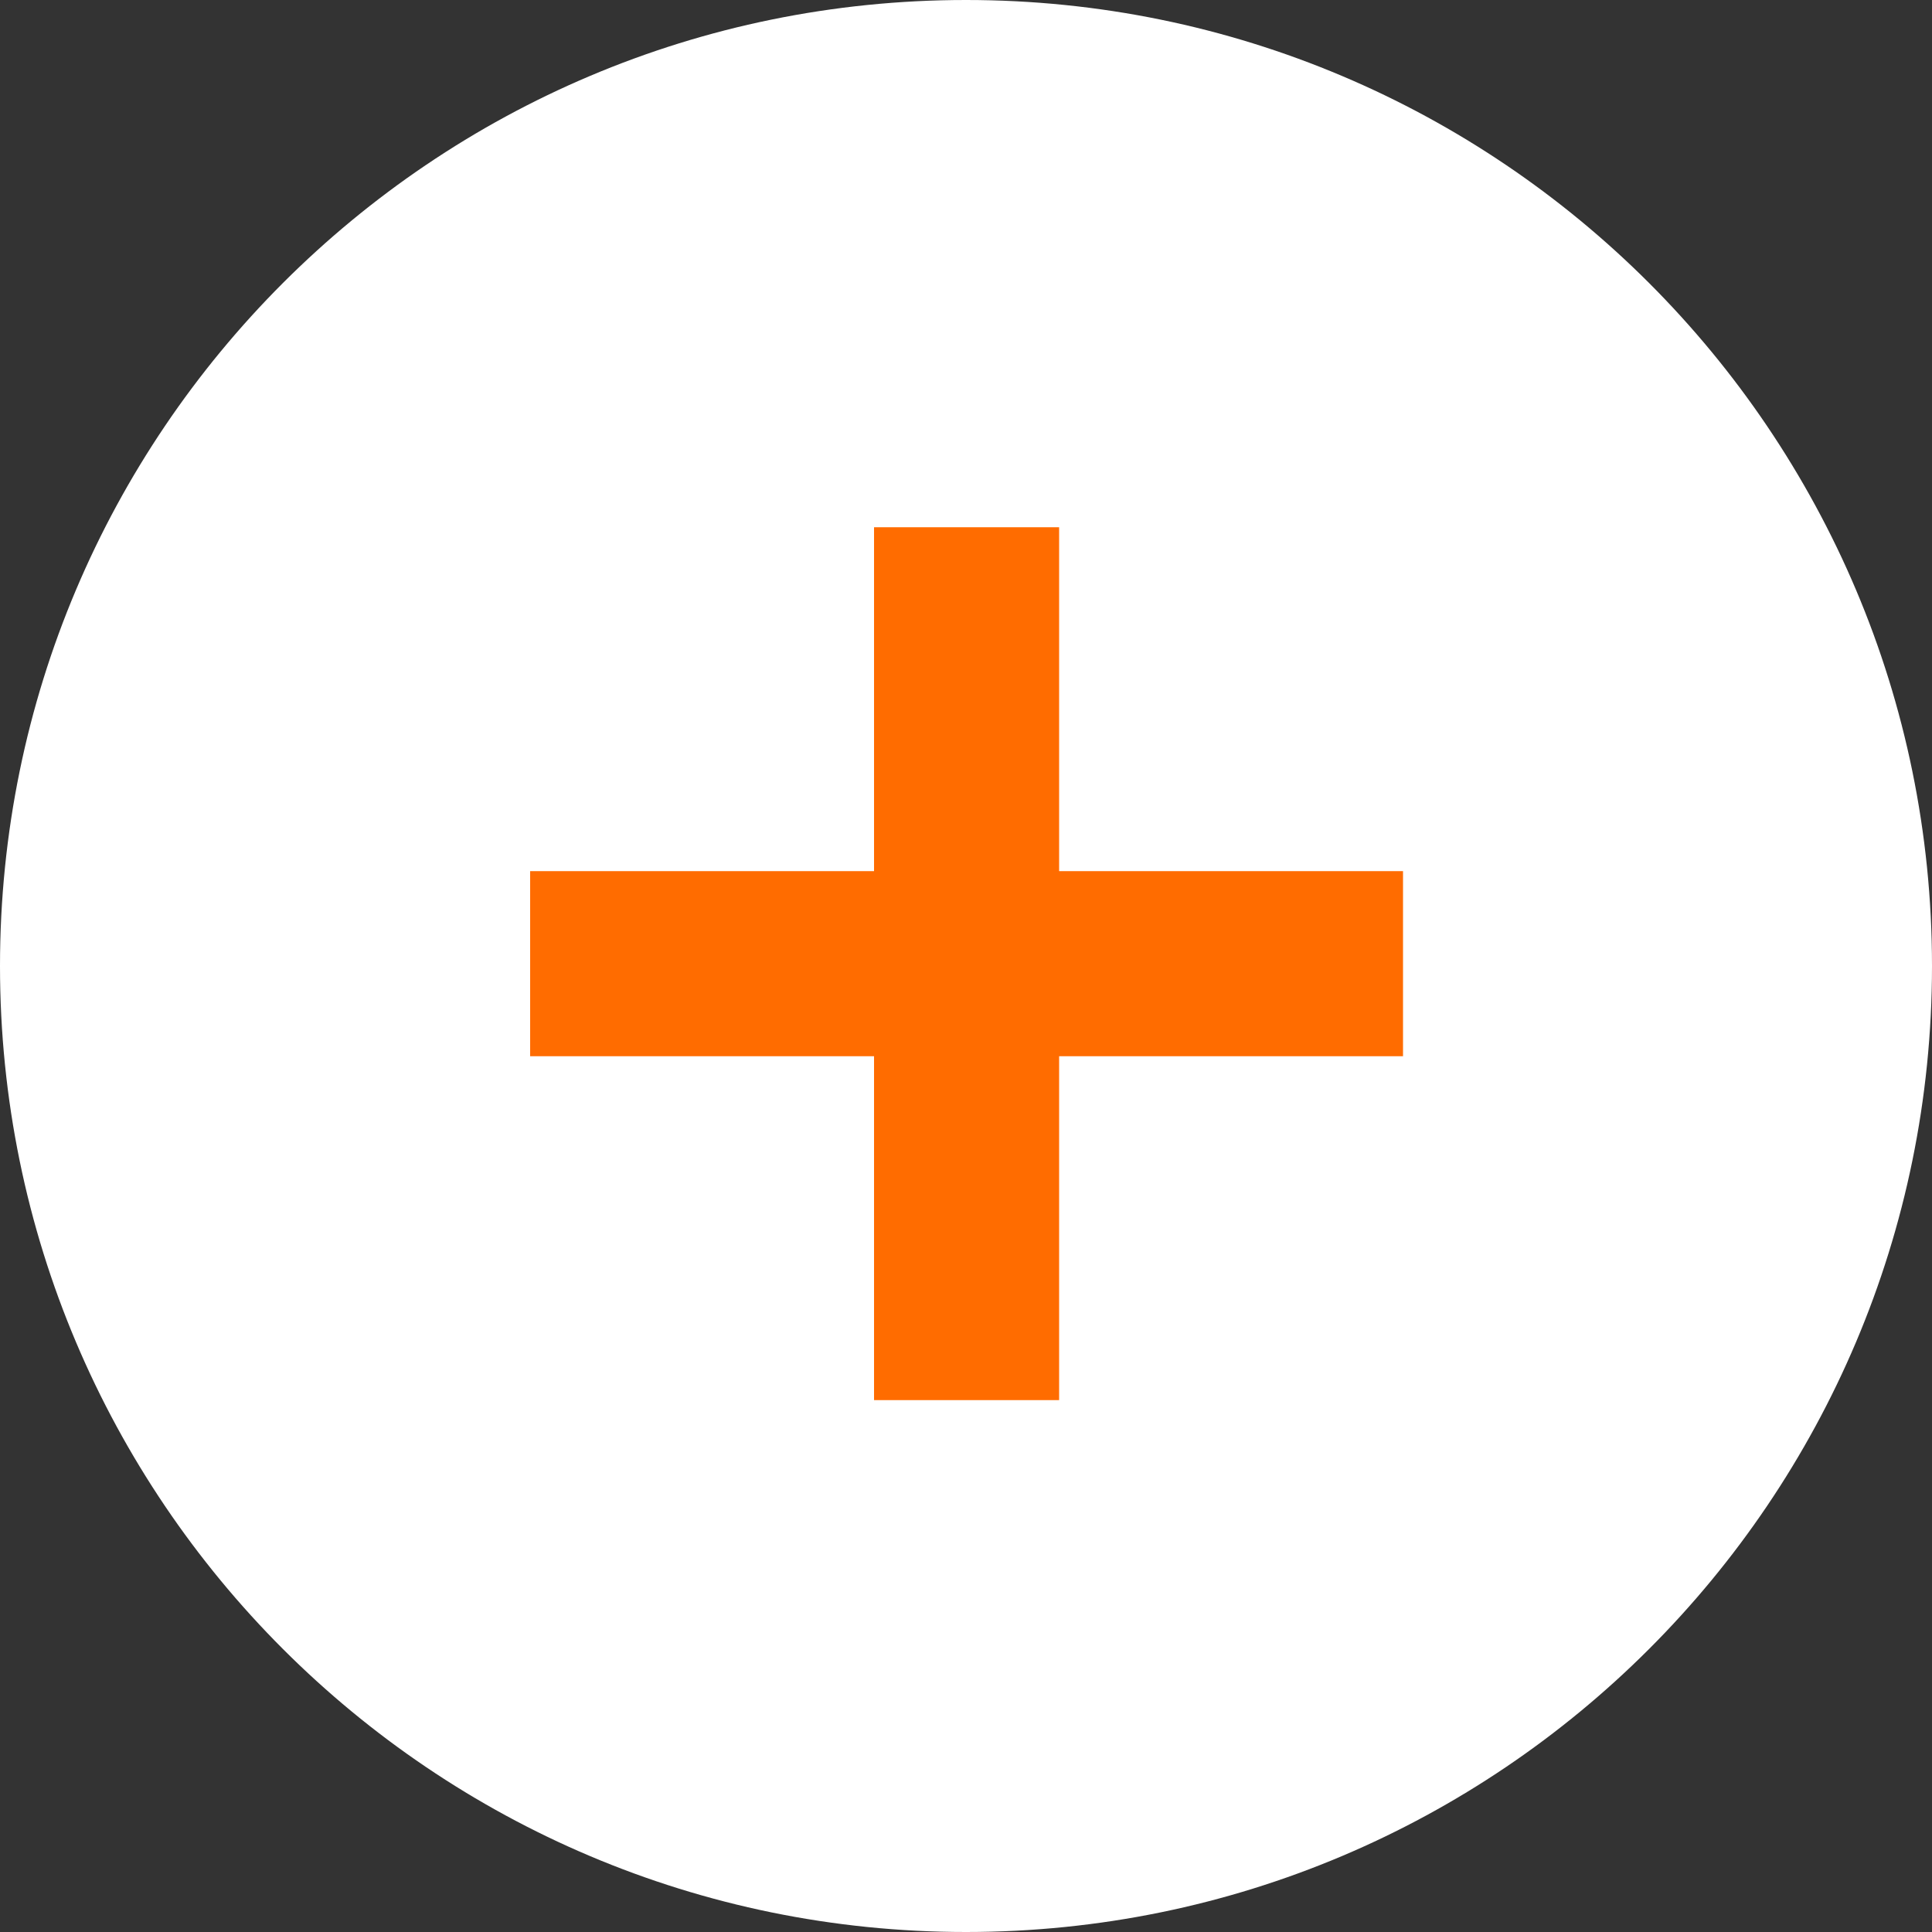
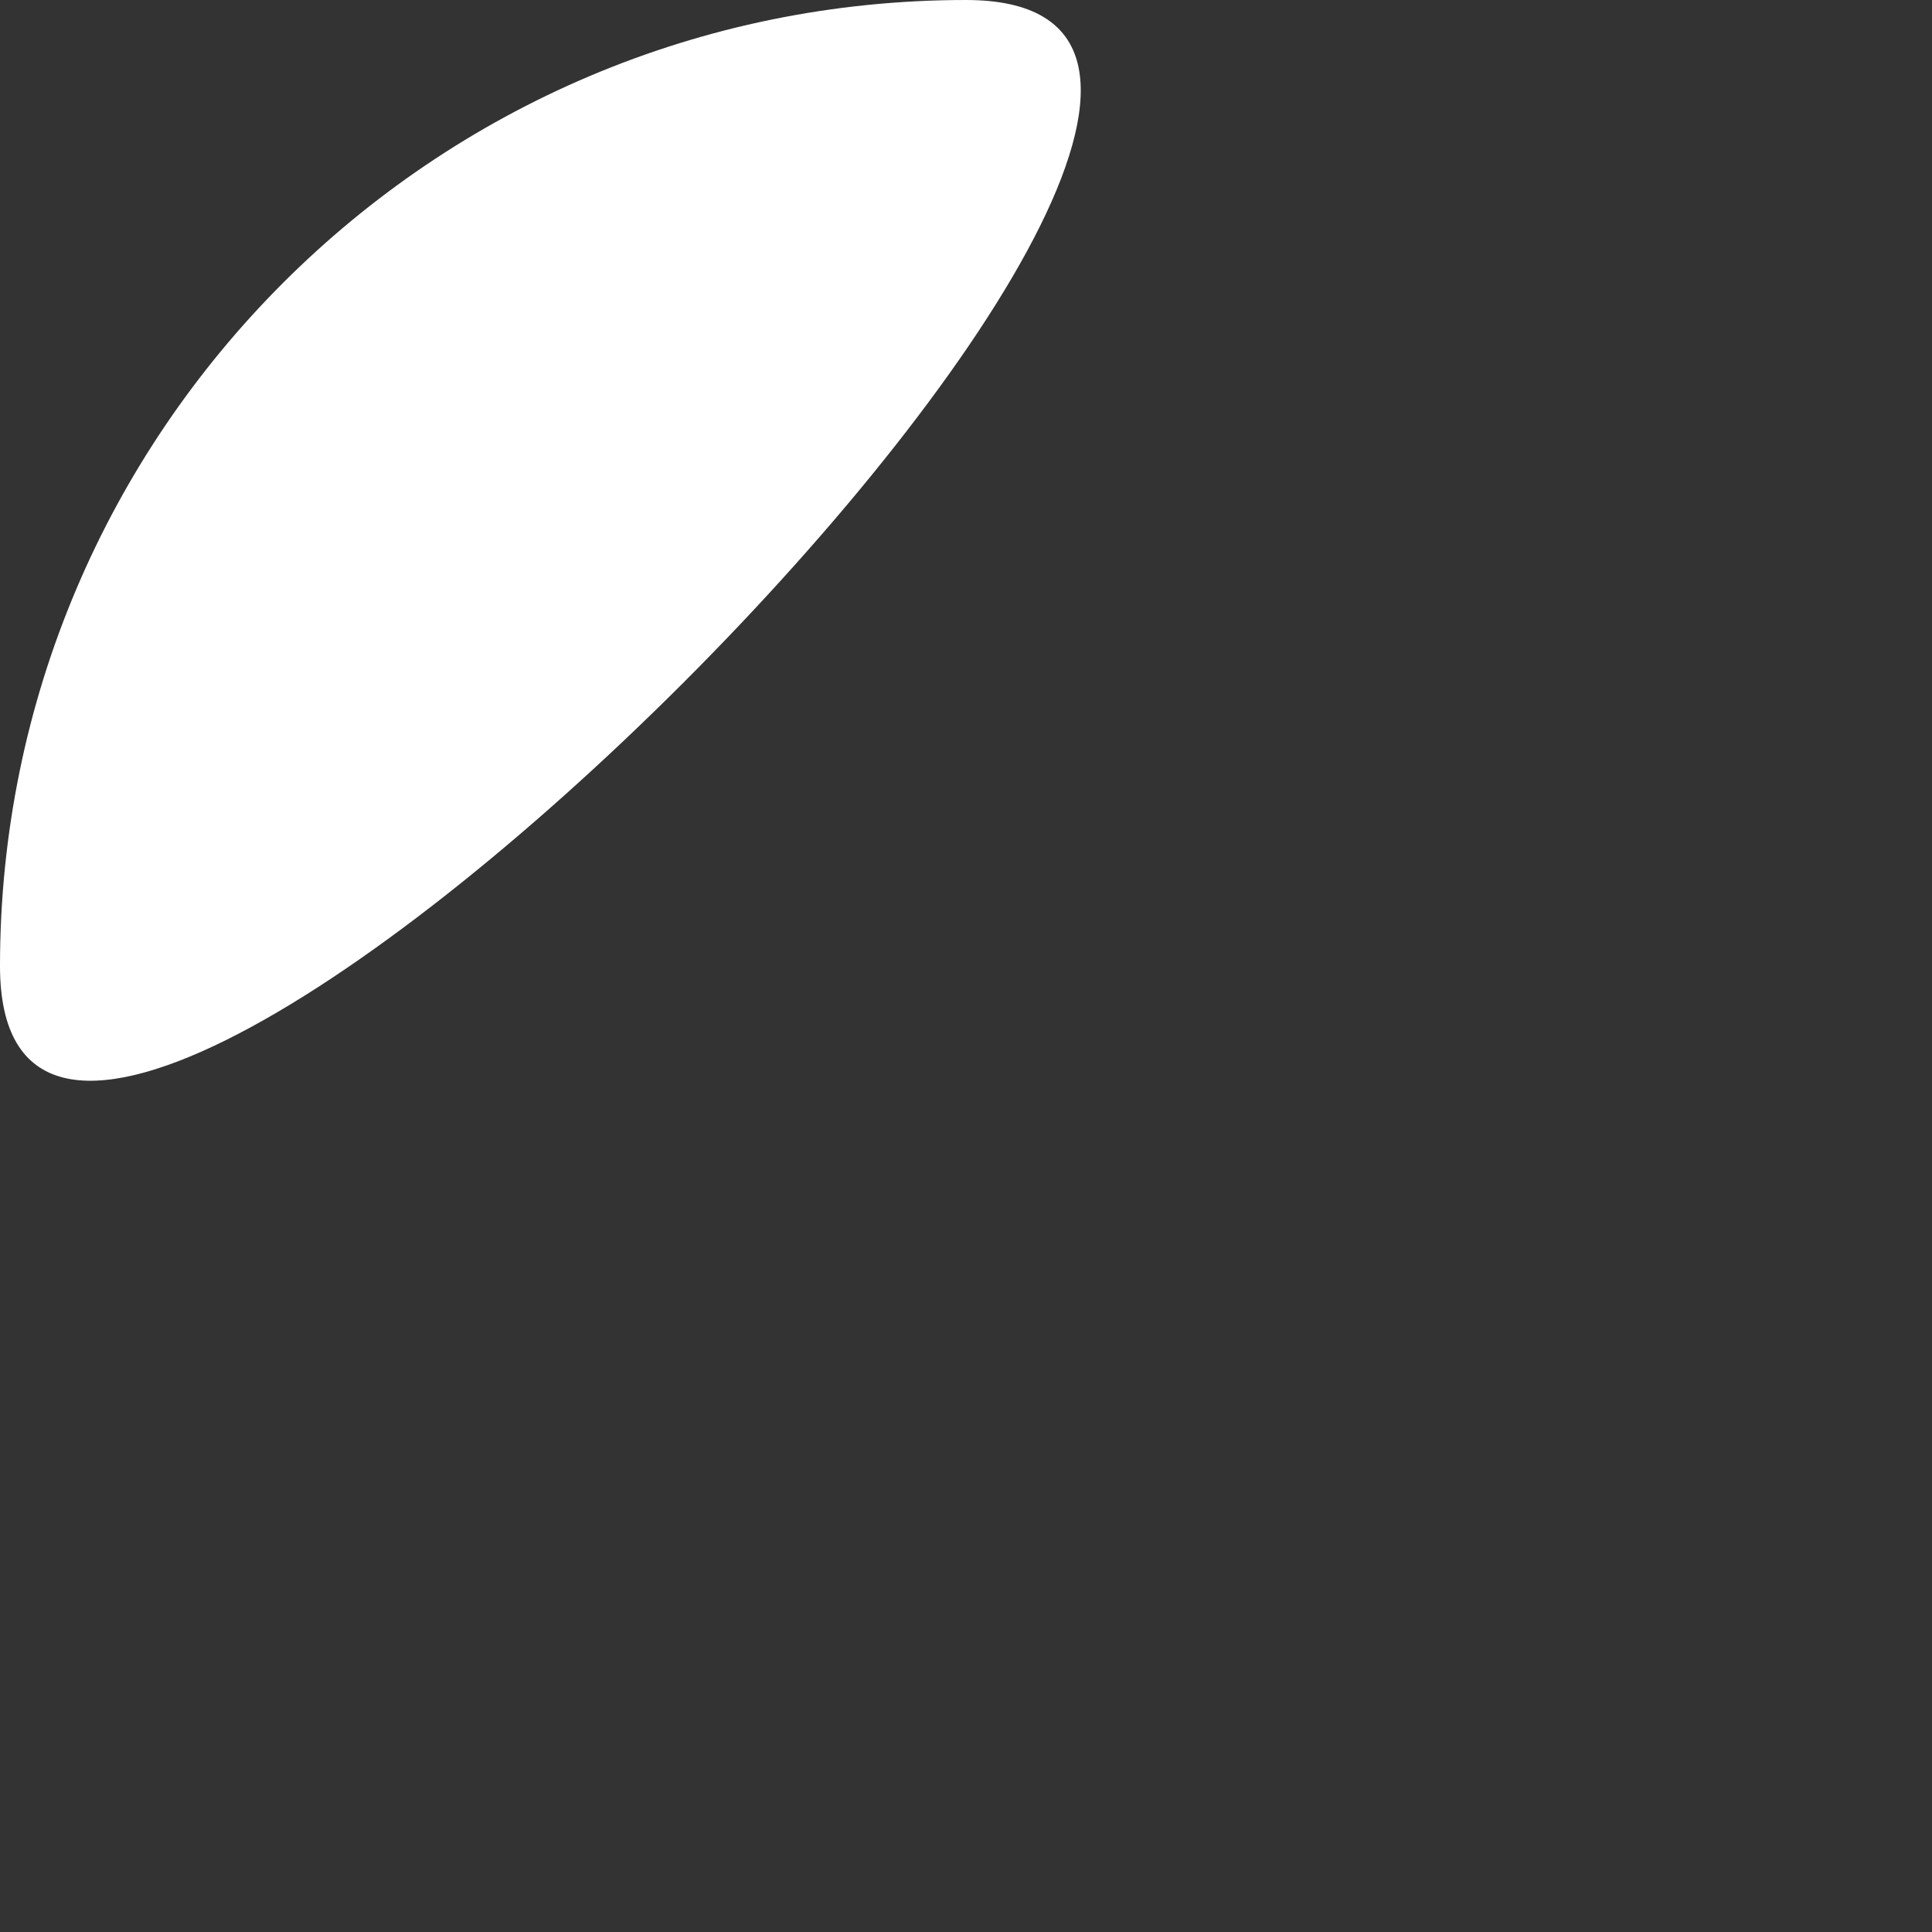
<svg xmlns="http://www.w3.org/2000/svg" width="640px" height="640px" id="Ebene_1" viewBox="0 0 100 100">
  <rect x="0" y="0" width="100" height="100" fill="#333333" stroke="none" />
  <defs>
    <style>.cls-1{fill:#ff6c00;}.cls-2{fill:#fff;}</style>
  </defs>
-   <path class="cls-2" d="M0,50C0,22.39,22.39,0,50,0s50,22.39,50,50-22.39,50-50,50S0,77.61,0,50" />
-   <polygon class="cls-1" points="45.24 27.29 45.24 45.09 27.44 45.09 27.44 54.67 45.24 54.67 45.24 72.47 54.82 72.47 54.82 54.67 72.62 54.67 72.62 45.09 54.82 45.09 54.82 27.29 45.24 27.29" />
+   <path class="cls-2" d="M0,50C0,22.39,22.39,0,50,0S0,77.61,0,50" />
</svg>